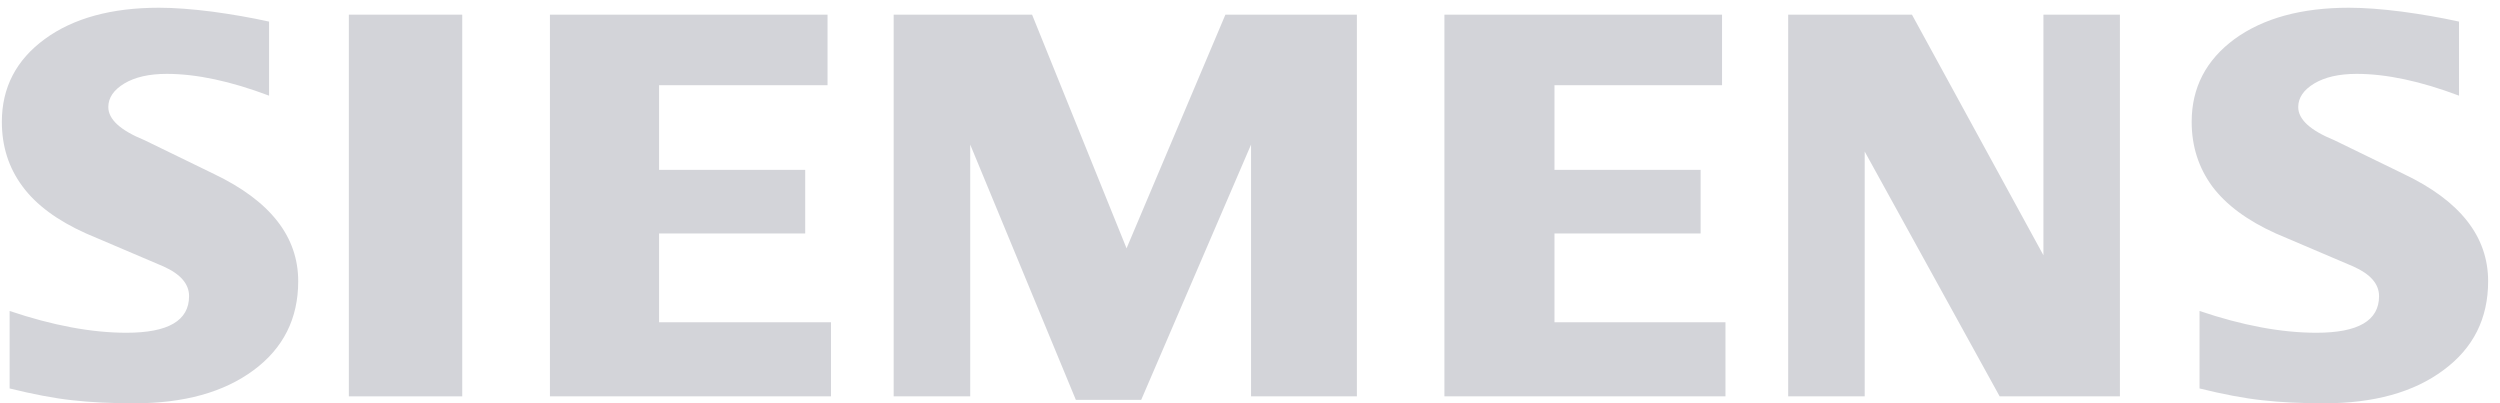
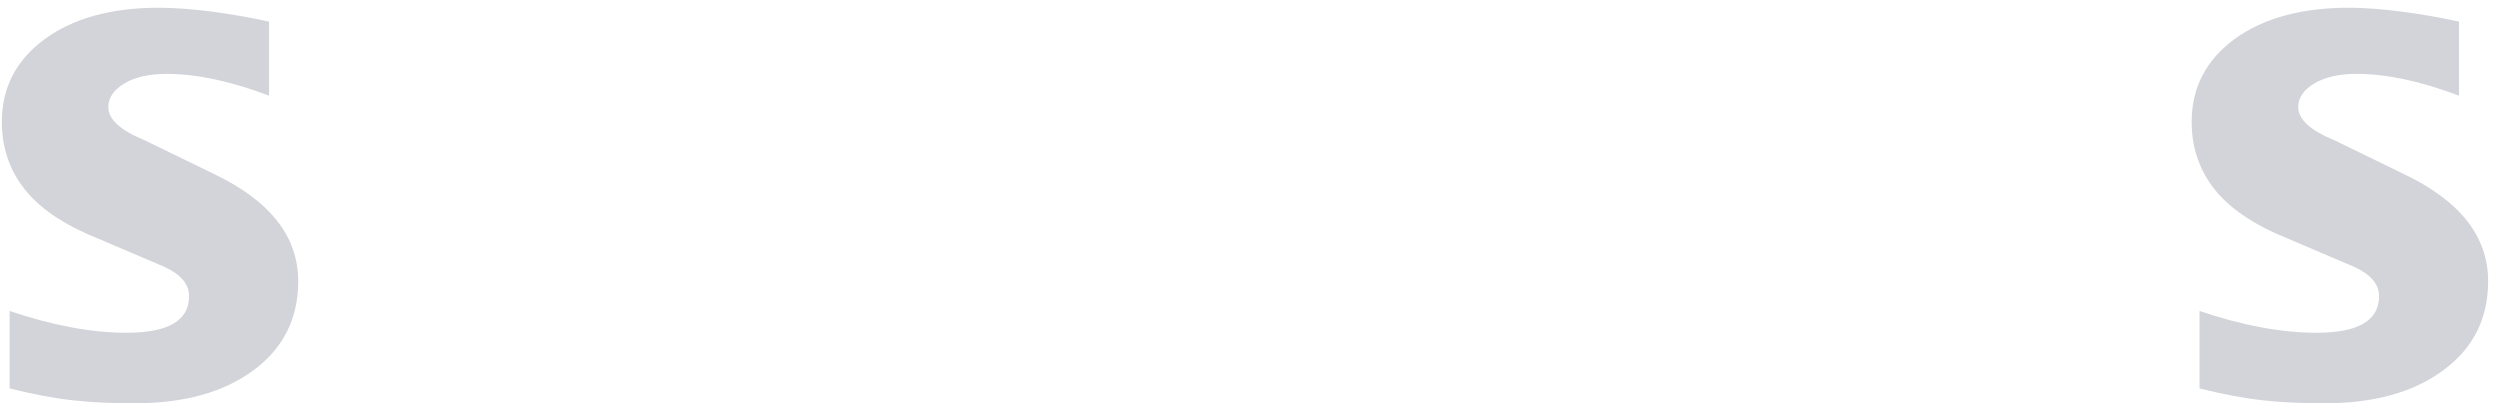
<svg xmlns="http://www.w3.org/2000/svg" id="SVGDoc" width="124" height="20" version="1.1" viewBox="0 0 124 20">
  <defs />
  <desc>Generated with Avocode.</desc>
  <g>
    <g>
      <title>Ebene_x0020_1</title>
      <g>
        <title>Path 18063</title>
        <path d="M121.968,1.072v0v3.673c-1.903,-0.718 -3.597,-1.081 -5.079,-1.081c-0.878,0 -1.577,0.163 -2.103,0.477c-0.526,0.317 -0.794,0.707 -0.794,1.168c0,0.613 0.594,1.157 1.789,1.645l3.453,1.68c2.792,1.331 4.177,3.098 4.177,5.318c0,1.846 -0.735,3.318 -2.217,4.407c-1.472,1.1 -3.453,1.645 -5.92,1.645c-1.138,0 -2.16,-0.049 -3.068,-0.152c-0.908,-0.098 -1.952,-0.298 -3.109,-0.585v-3.843c2.122,0.718 4.055,1.081 5.795,1.081c2.076,0 3.109,-0.602 3.109,-1.816c0,-0.604 -0.423,-1.092 -1.282,-1.474l-3.835,-1.634c-1.415,-0.64 -2.466,-1.415 -3.155,-2.334c-0.678,-0.927 -1.022,-1.989 -1.022,-3.204c0,-1.699 0.716,-3.068 2.13,-4.109c1.426,-1.033 3.318,-1.55 5.67,-1.55c0.764,0 1.645,0.068 2.621,0.192c0.984,0.133 1.93,0.295 2.84,0.496z" fill="#d3d4d9" fill-opacity="1" />
      </g>
      <g>
        <title>Path 18064</title>
        <path d="M13.346,1.072v0v3.673c-1.903,-0.718 -3.594,-1.081 -5.077,-1.081c-0.881,0 -1.577,0.163 -2.103,0.477c-0.526,0.317 -0.794,0.707 -0.794,1.168c0,0.613 0.602,1.157 1.797,1.645l3.453,1.68c2.781,1.331 4.169,3.098 4.169,5.318c0,1.846 -0.737,3.318 -2.209,4.407c-1.483,1.1 -3.453,1.645 -5.928,1.645c-1.138,0 -2.163,-0.049 -3.071,-0.152c-0.908,-0.098 -1.941,-0.298 -3.106,-0.585v-3.843c2.13,0.718 4.063,1.081 5.792,1.081c2.076,0 3.109,-0.602 3.109,-1.816c0,-0.604 -0.42,-1.092 -1.271,-1.474l-3.835,-1.634c-1.426,-0.64 -2.477,-1.415 -3.155,-2.334c-0.688,-0.927 -1.025,-1.989 -1.025,-3.204c0,-1.699 0.71,-3.068 2.133,-4.109c1.415,-1.033 3.309,-1.55 5.662,-1.55c0.772,0 1.643,0.068 2.629,0.192c0.976,0.133 1.922,0.295 2.83,0.496z" fill="#d3d4d9" fill-opacity="1" />
      </g>
      <g>
        <title>Path 18065</title>
-         <path d="M17.303,0.727v0h5.624v0v18.932v0h-5.624v0z" fill="#d3d4d9" fill-opacity="1" />
      </g>
      <g>
        <title>Path 18066</title>
-         <path d="M41.046,0.727v0v3.499v0h-8.356v0v4.198v0h7.248v0v3.155v0h-7.248v0v4.407v0h8.527v0v3.673v0h-13.94v0v-18.932v0z" fill="#d3d4d9" fill-opacity="1" />
      </g>
      <g>
        <title>Path 18067</title>
-         <path d="M67.302,0.727v0v18.932v0h-5.25v0v-12.487v0l-5.448,12.66v0h-3.242v0l-5.239,-12.66v0v12.487v0h-3.797v0v-18.932v0h6.865v0l4.686,11.59v0l4.903,-11.59v0z" fill="#d3d4d9" fill-opacity="1" />
      </g>
      <g>
        <title>Path 18068</title>
-         <path d="M85.413,0.727v0v3.499v0h-8.311v0v4.198v0h7.248v0v3.155v0h-7.248v0v4.407v0h8.481v0v3.673v0h-13.94v0v-18.932v0z" fill="#d3d4d9" fill-opacity="1" />
      </g>
      <g>
        <title>Path 18069</title>
-         <path d="M105.148,0.727v0v18.932v0h-5.965v0l-6.694,-12.143v0v12.143v0h-3.795v0v-18.932v0h6.139v0l6.521,11.934v0v-11.934v0z" fill="#d3d4d9" fill-opacity="1" />
      </g>
    </g>
  </g>
</svg>